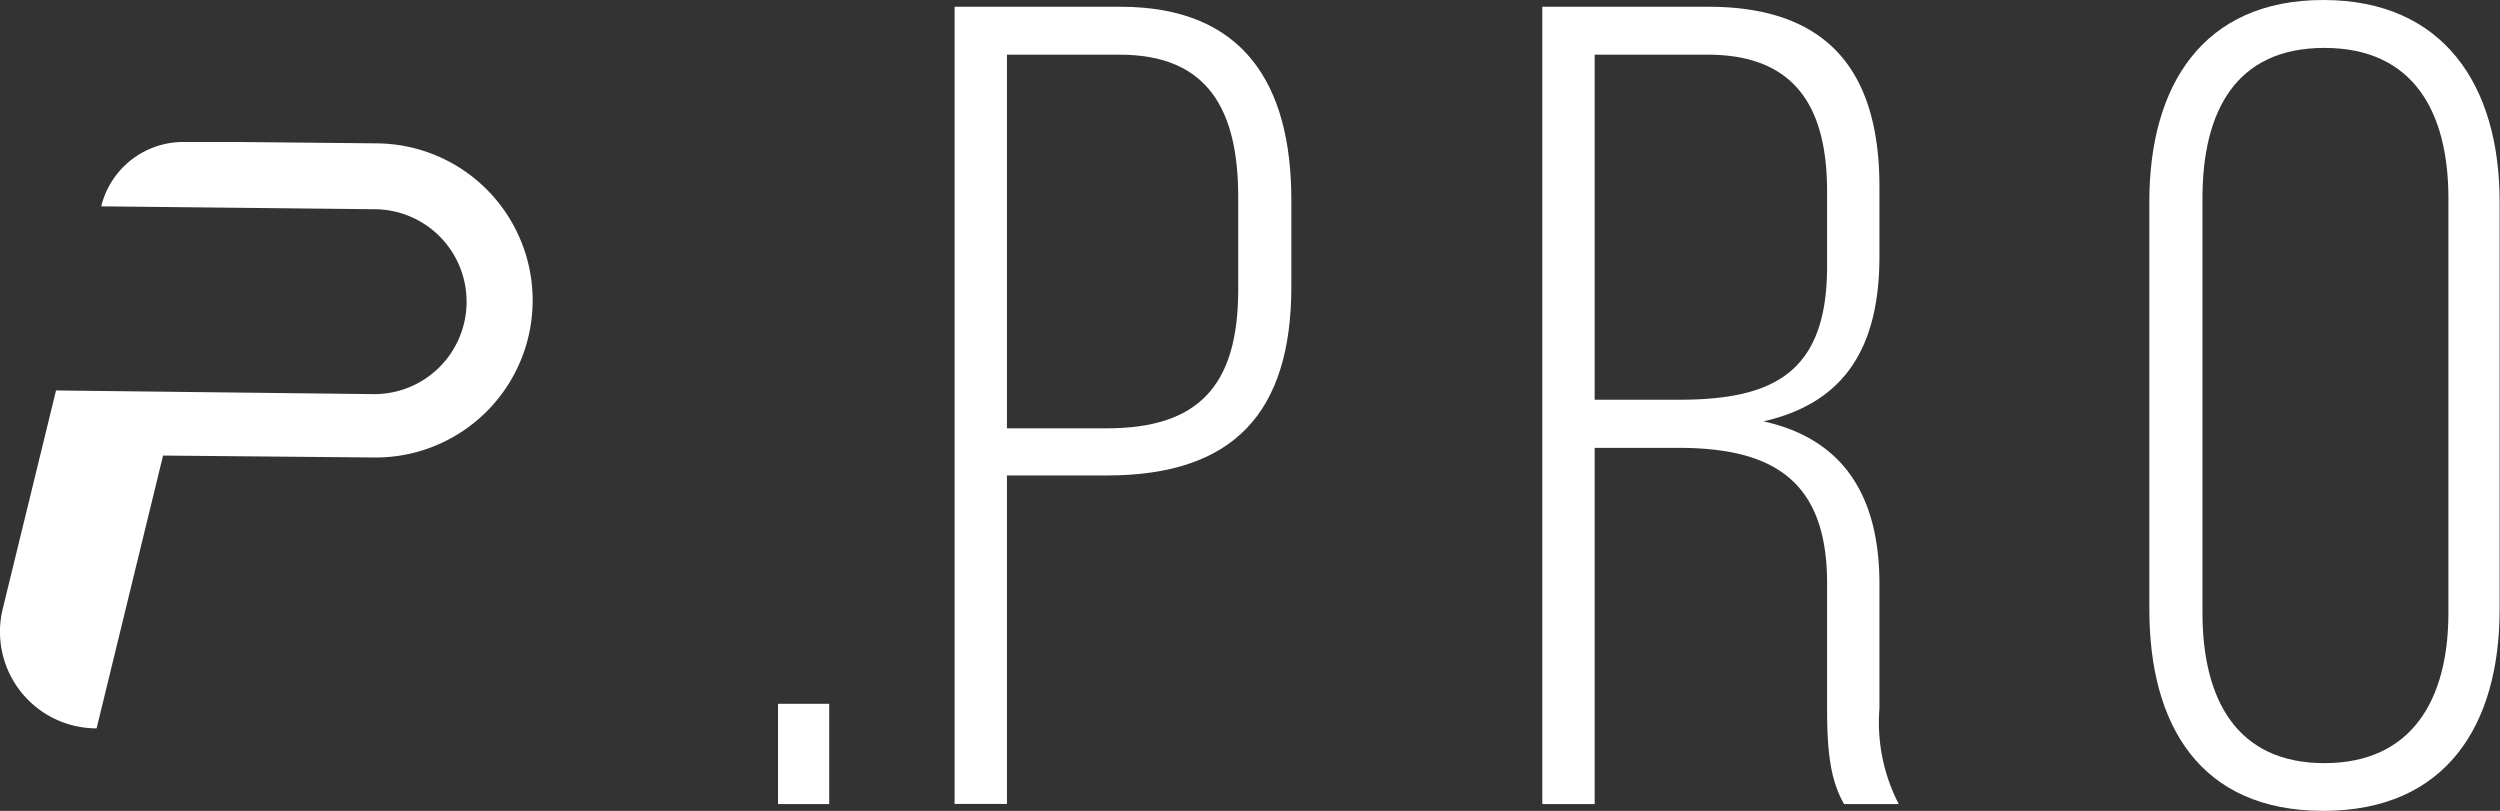
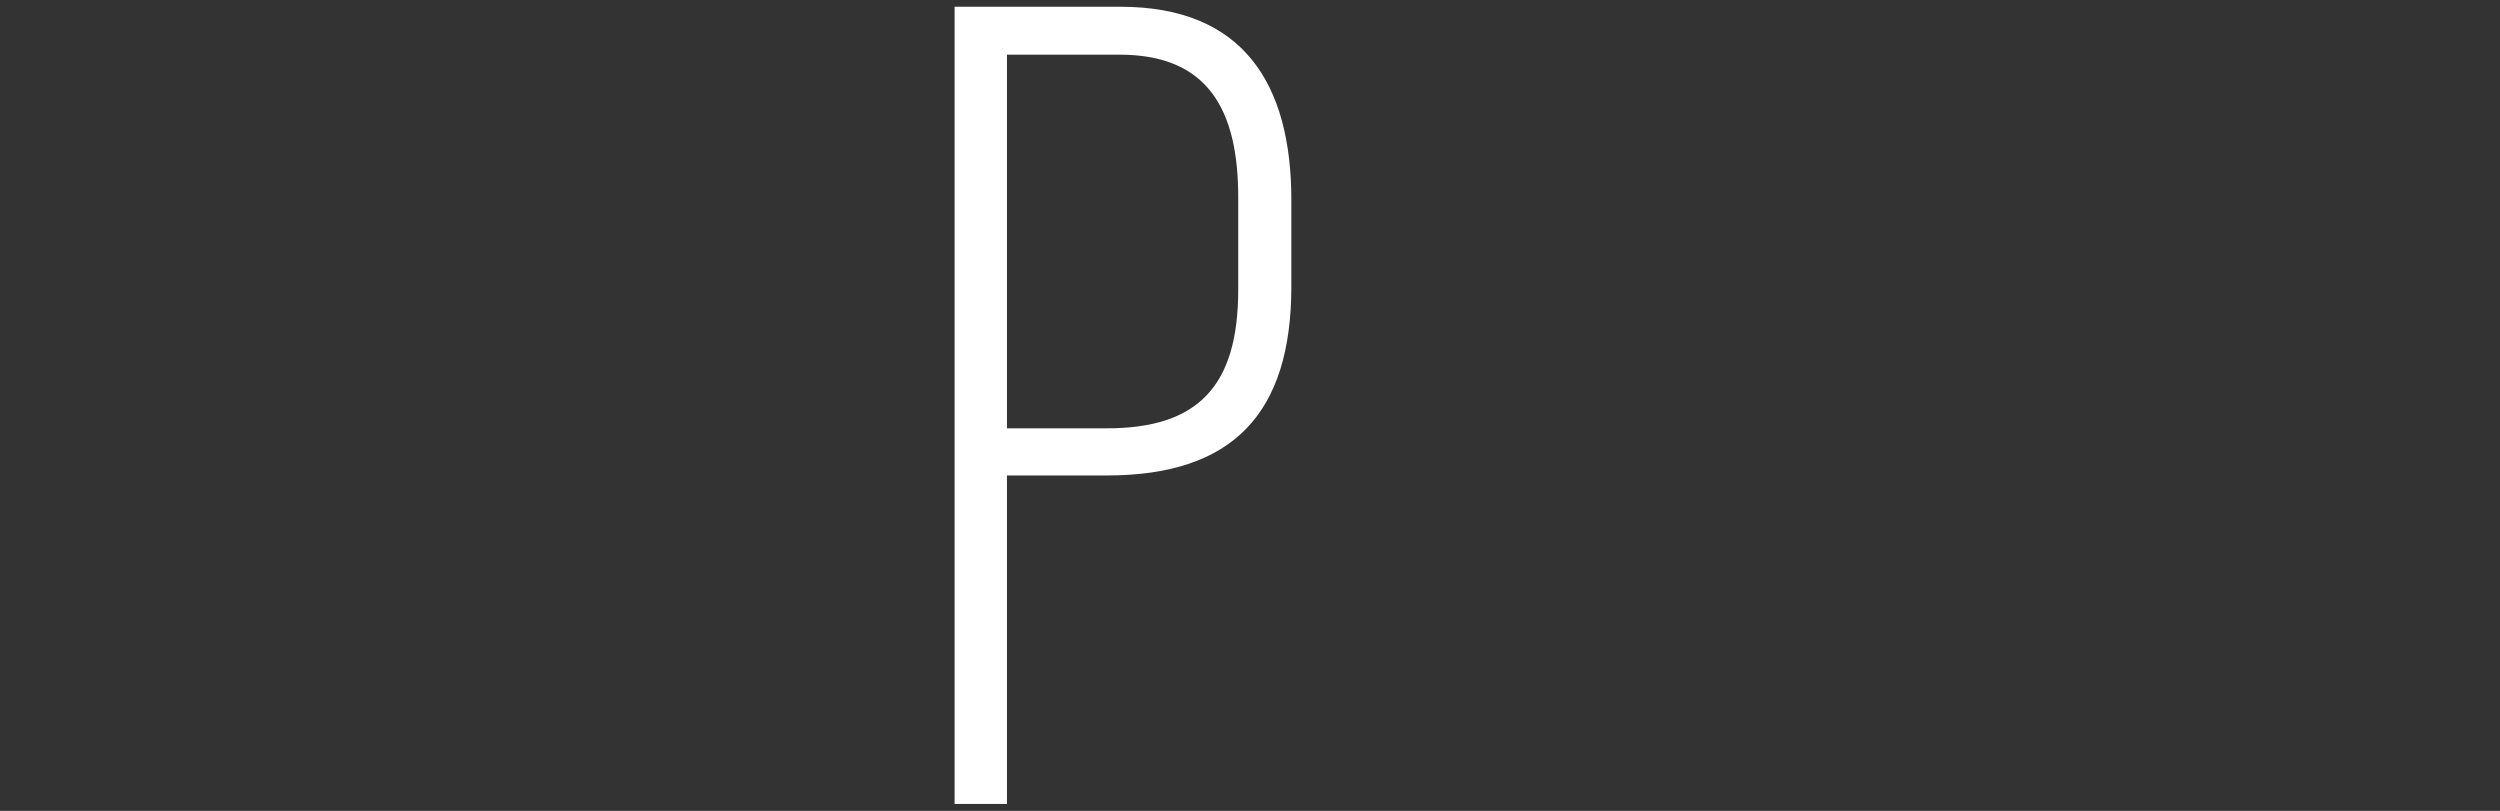
<svg xmlns="http://www.w3.org/2000/svg" viewBox="0 0 129.4 41.97">
  <rect x="0" y="0" width="129.4" height="41.97" fill="#333333" stroke="none" />
  <defs>
    <style>.cls-1{fill:#fff;}</style>
  </defs>
  <g id="レイヤー_2" data-name="レイヤー 2">
    <g id="レイヤー_2-2" data-name="レイヤー 2">
-       <path class="cls-1" d="M42.92,36.43v5.19H40.27V36.43Z" />
      <path class="cls-1" d="M58,.35c6.36,0,8.84,4,8.84,10v4.48c0,6.54-3,9.78-9.55,9.78H52.12v17H49.41V.35Zm-.71,21.82C62,22.17,64.09,20,64.09,15V10.2c0-4.48-1.54-7.37-6.13-7.37H52.12V22.17Z" />
-       <path class="cls-1" d="M88.43.35c6.31,0,8.85,3.48,8.85,9.32v3.59c0,4.84-1.89,7.61-6,8.55,4.25.94,6,4,6,8.43v6.43a9.2,9.2,0,0,0,1,4.95H95.45c-.71-1.24-.88-2.71-.88-4.95V30.18c0-5.48-3-7-7.73-7h-4.3V41.62H79.83V.35ZM86.9,20.69c4.84,0,7.67-1.35,7.67-6.9V9.9c0-4.42-1.71-7.07-6.19-7.07H82.54V20.69Z" />
-       <path class="cls-1" d="M111.25,10.43c0-6,2.77-10.43,9-10.43s9.13,4.42,9.13,10.43V31.54c0,6-2.77,10.43-9.13,10.43s-9-4.42-9-10.43ZM114,31.72c0,4.48,1.77,7.78,6.31,7.78s6.42-3.3,6.42-7.78V10.26c0-4.48-1.82-7.78-6.42-7.78S114,5.78,114,10.26Z" />
-       <path class="cls-1" d="M19.52,7.42l-7.11-.07-2.89,0a4.37,4.37,0,0,0-4.28,3.33h0l14.17.15a4.78,4.78,0,0,1,4.74,4.83h0a4.78,4.78,0,0,1-4.83,4.74L2.9,20.21.15,31.48A5,5,0,0,0,5,37.7H5L8.44,23.58l11,.1a8.13,8.13,0,1,0,0-16.26Z" />
    </g>
  </g>
</svg>